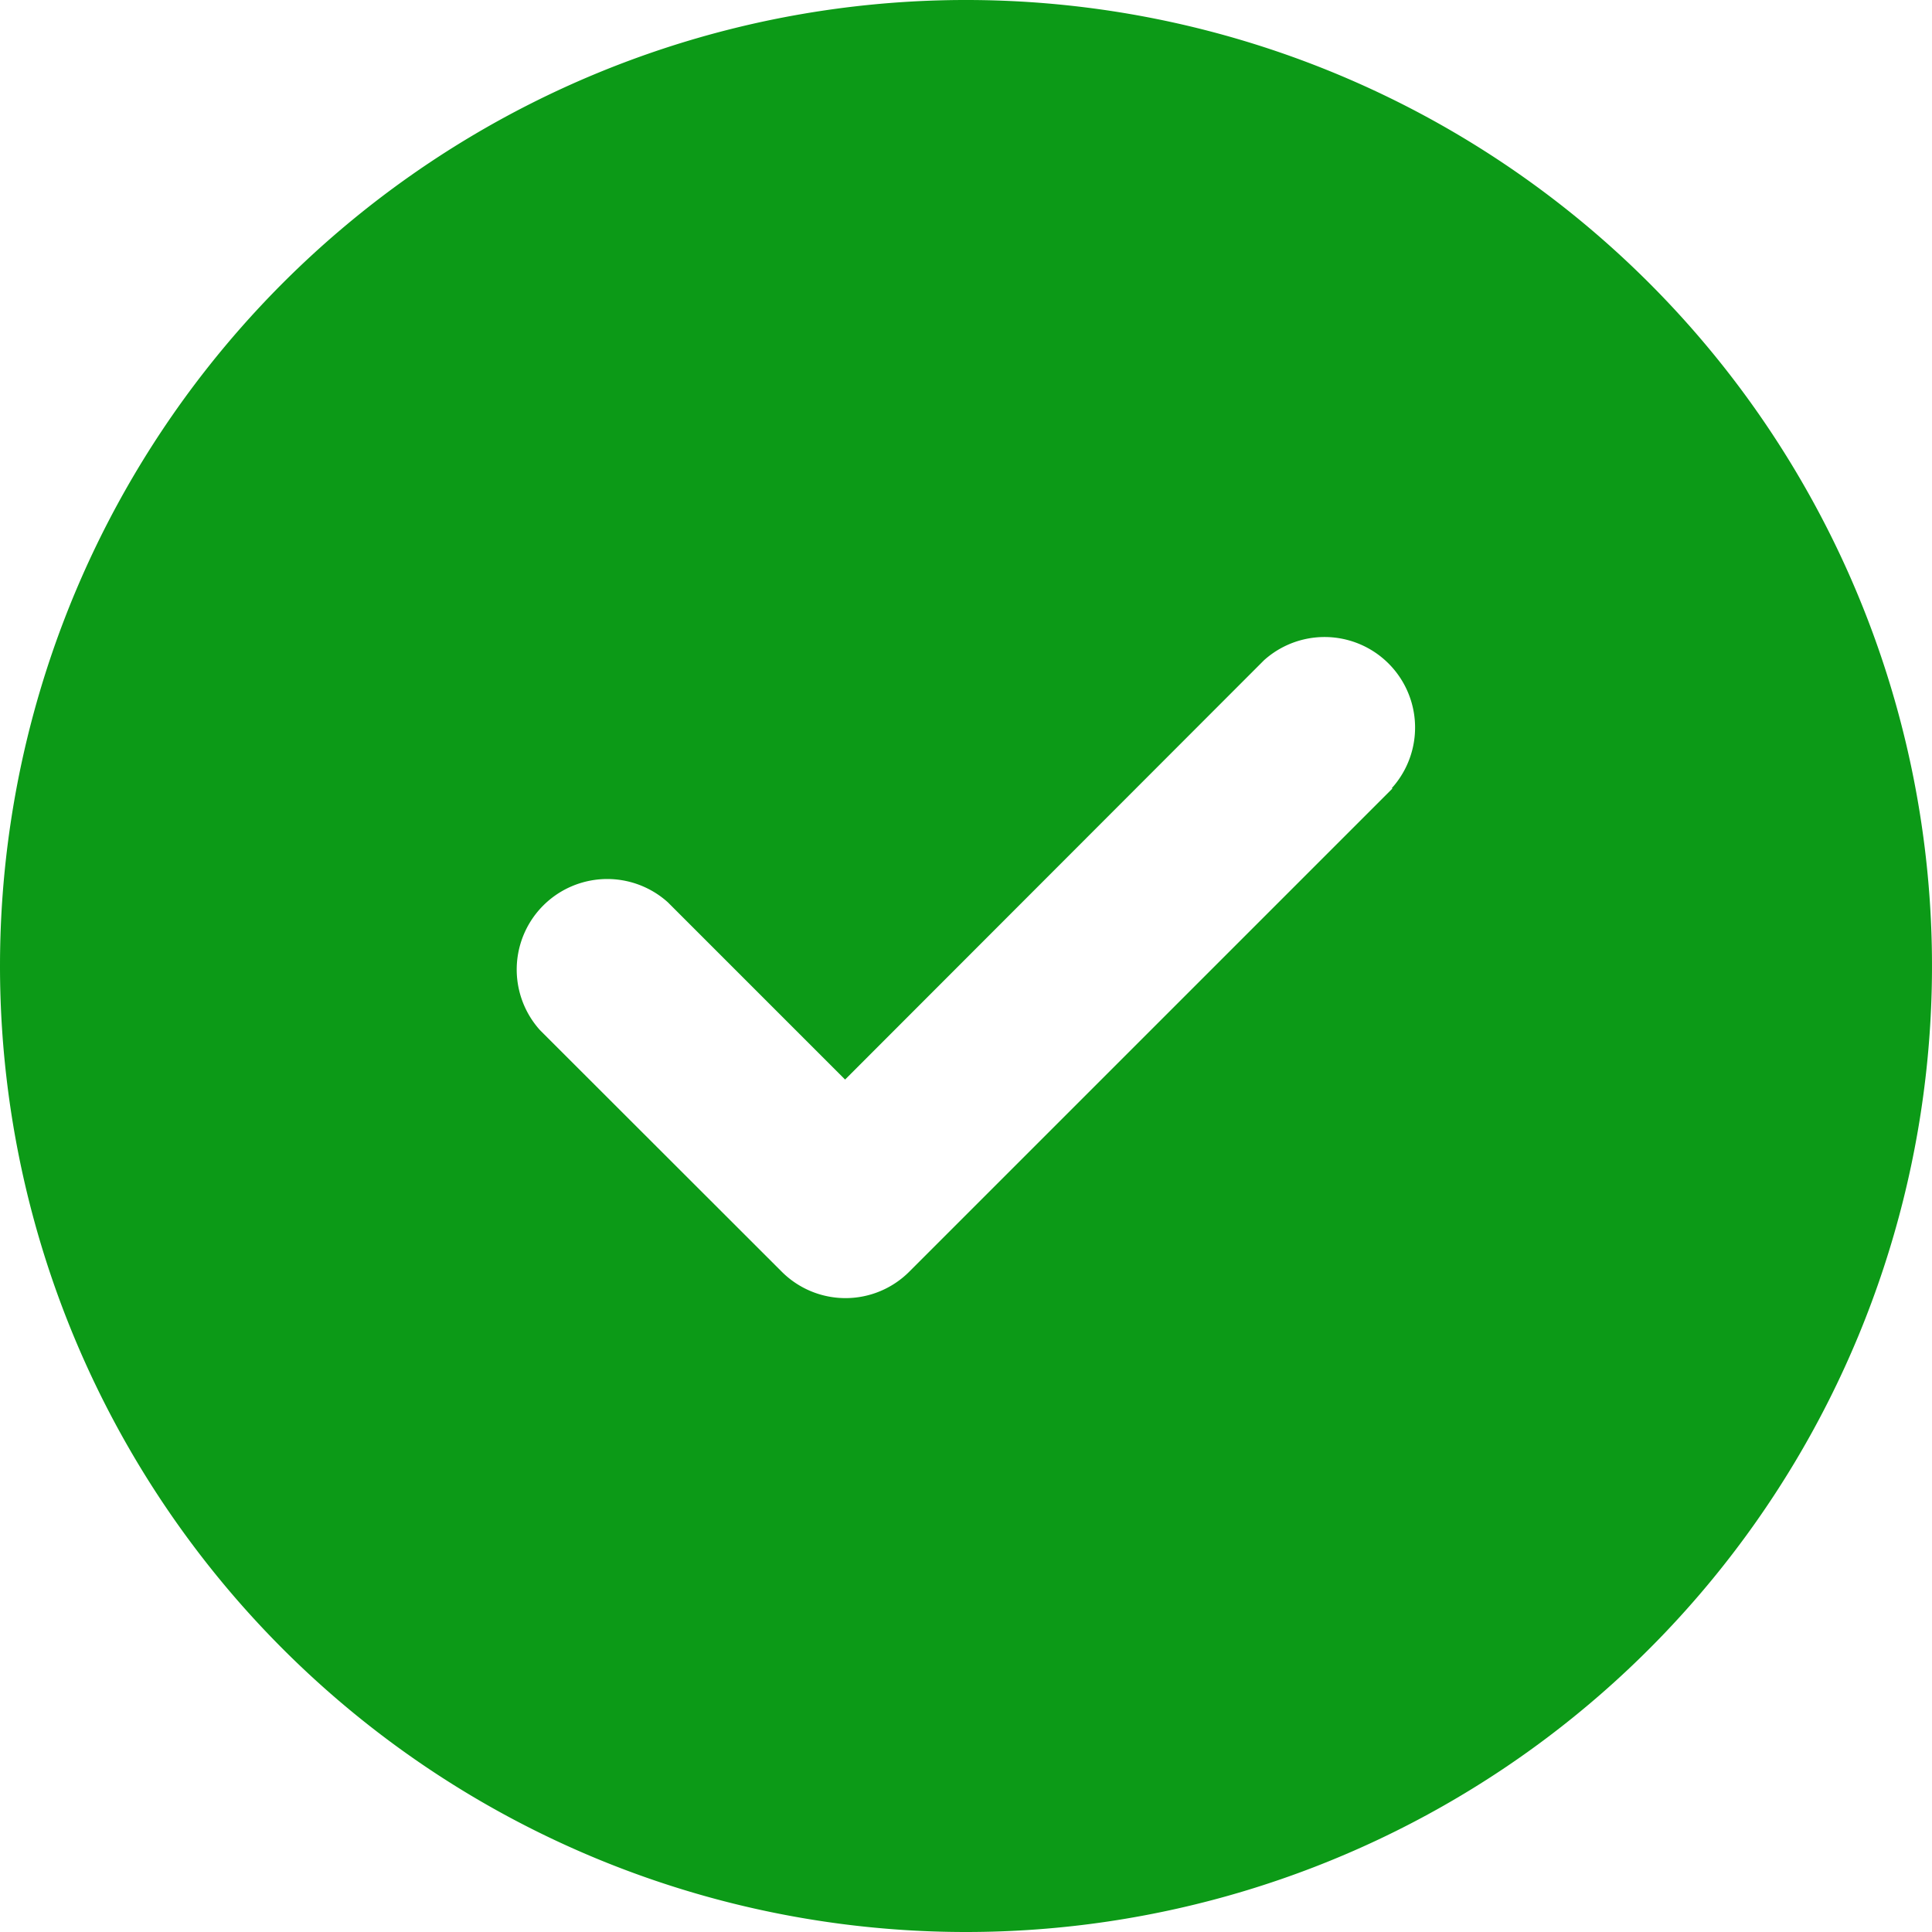
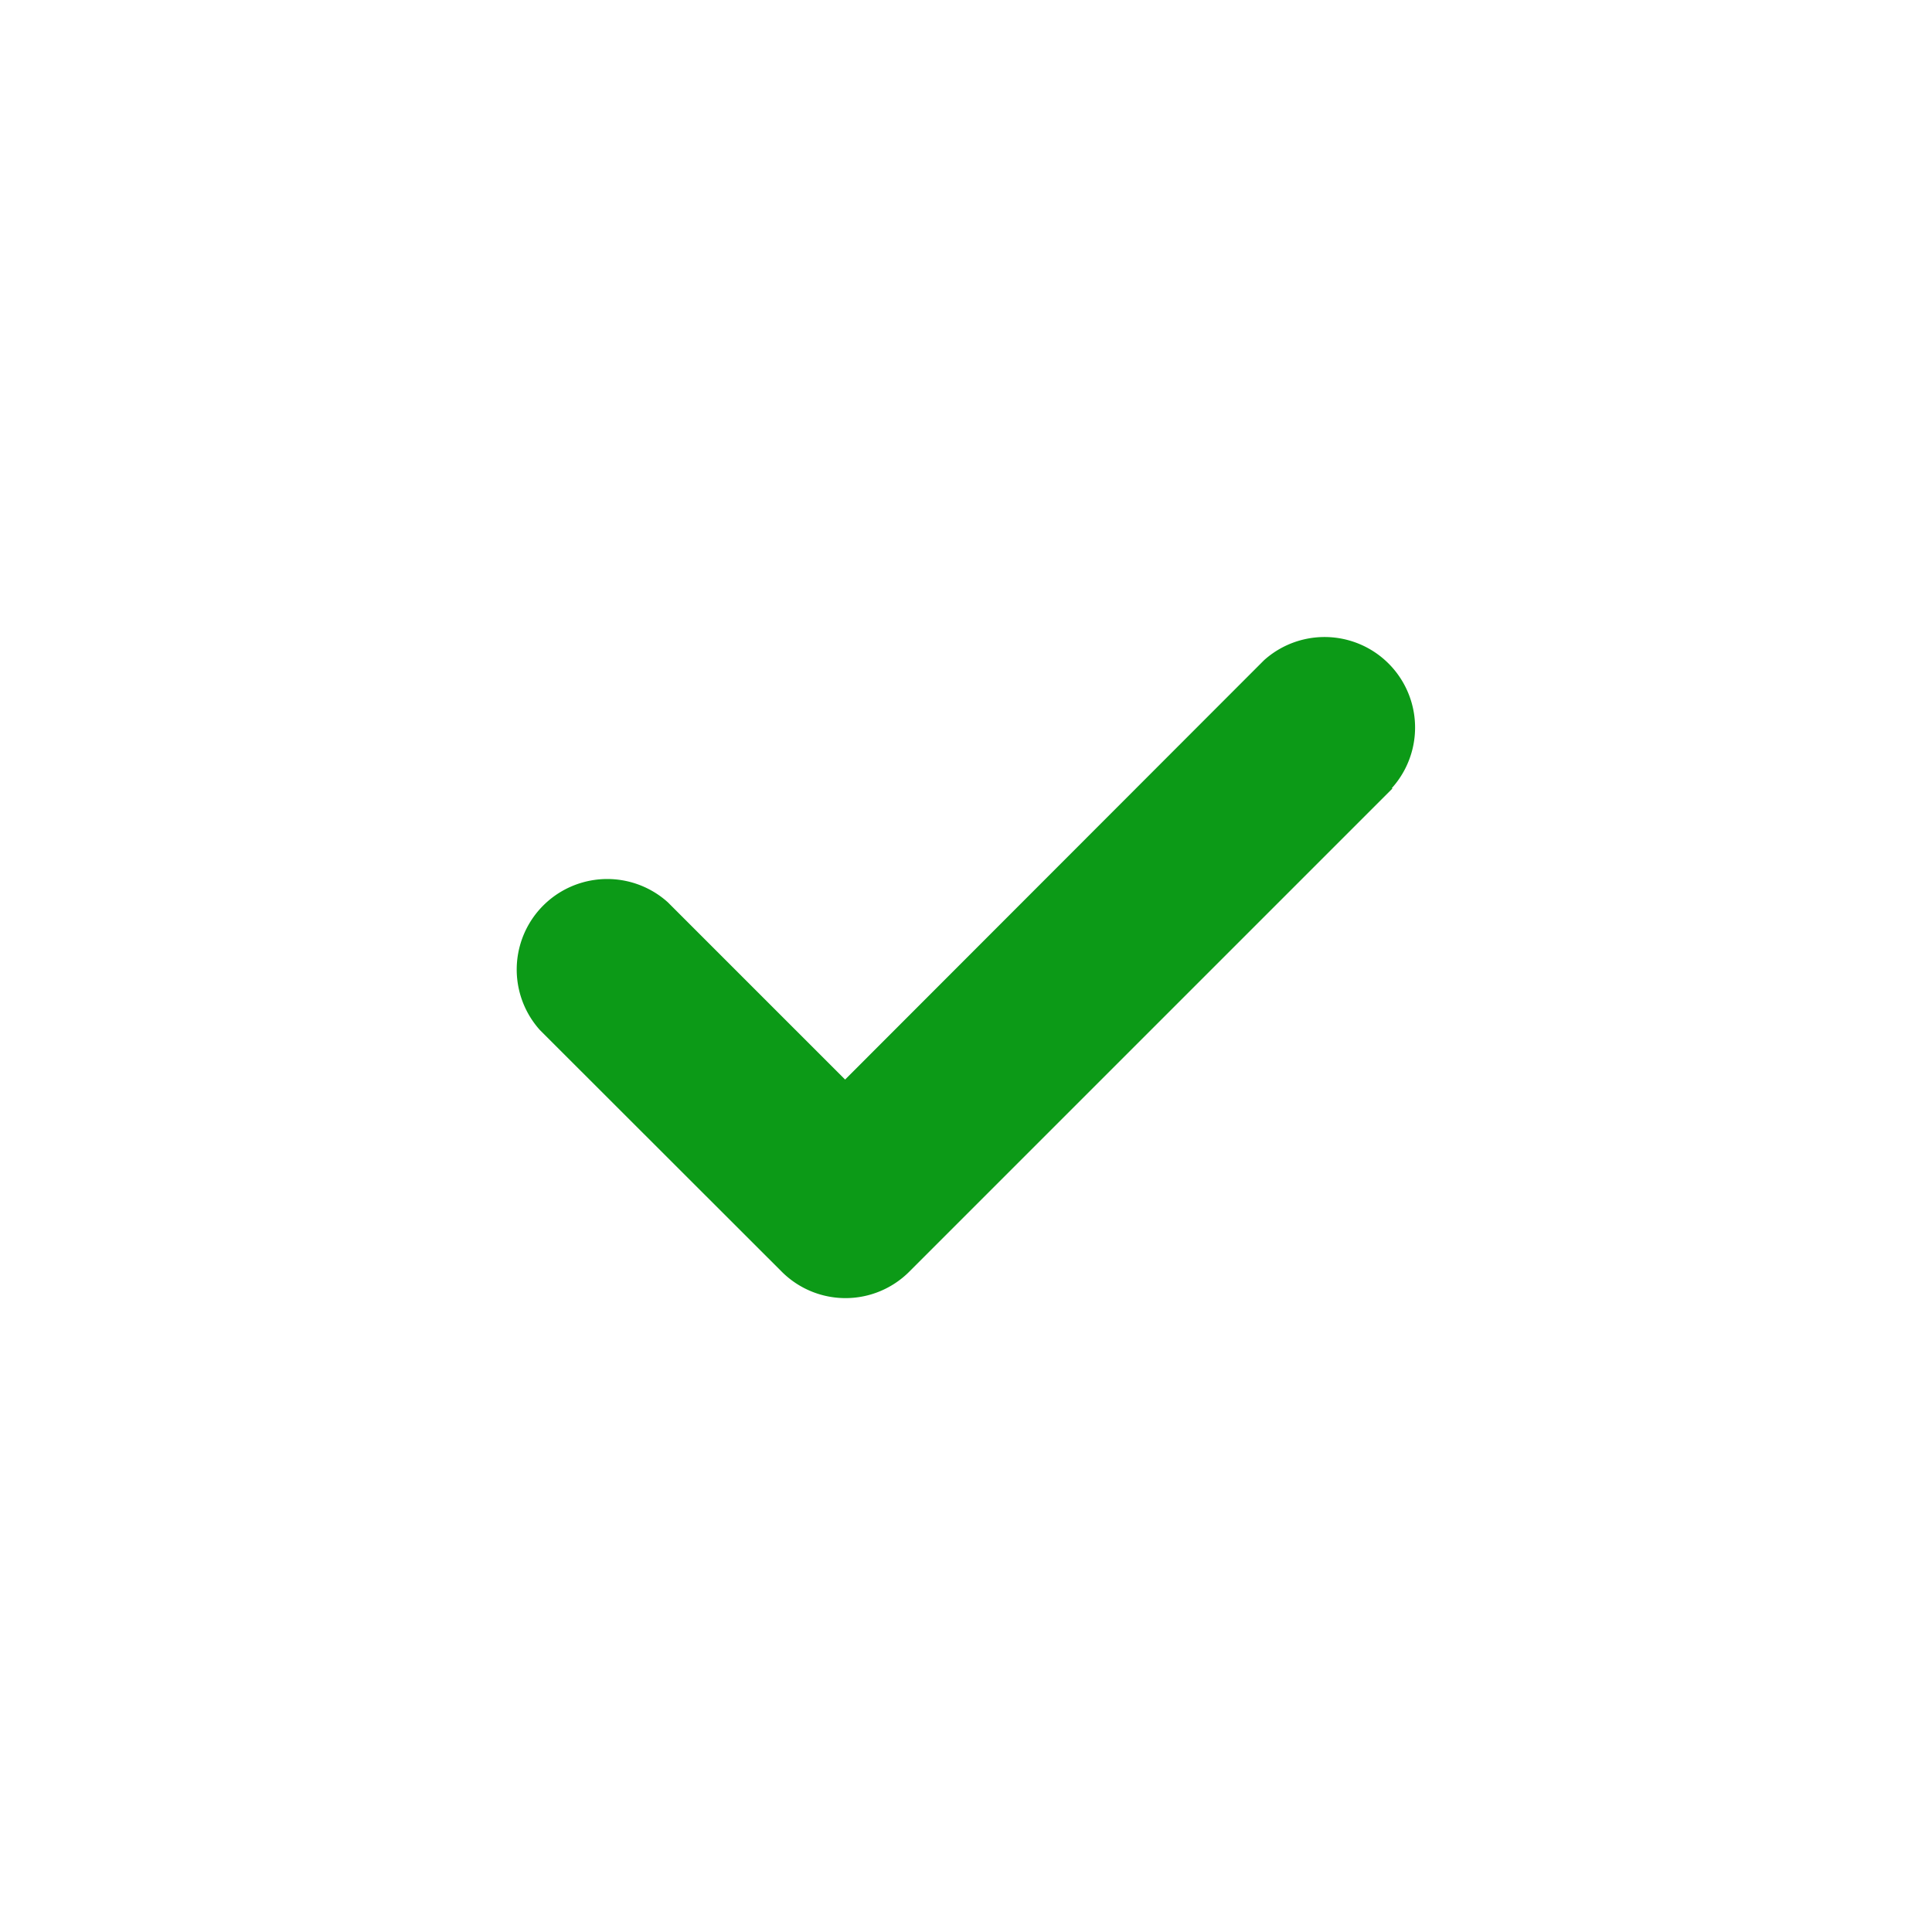
<svg xmlns="http://www.w3.org/2000/svg" width="9.732" height="9.732" viewBox="0 0 9.732 9.732">
-   <path id="Icon_fa-solid-circle-check" data-name="Icon fa-solid-circle-check" d="M4.866,9.732A4.866,4.866,0,1,0,0,4.866,4.866,4.866,0,0,0,4.866,9.732ZM7.014,3.972,4.581,6.405a.454.454,0,0,1-.644,0L2.72,5.189a.456.456,0,0,1,.644-.644l.893.893,2.11-2.112a.456.456,0,0,1,.644.644Z" fill="#0c9a17" />
+   <path id="Icon_fa-solid-circle-check" data-name="Icon fa-solid-circle-check" d="M4.866,9.732ZM7.014,3.972,4.581,6.405a.454.454,0,0,1-.644,0L2.72,5.189a.456.456,0,0,1,.644-.644l.893.893,2.11-2.112a.456.456,0,0,1,.644.644Z" fill="#0c9a17" />
</svg>